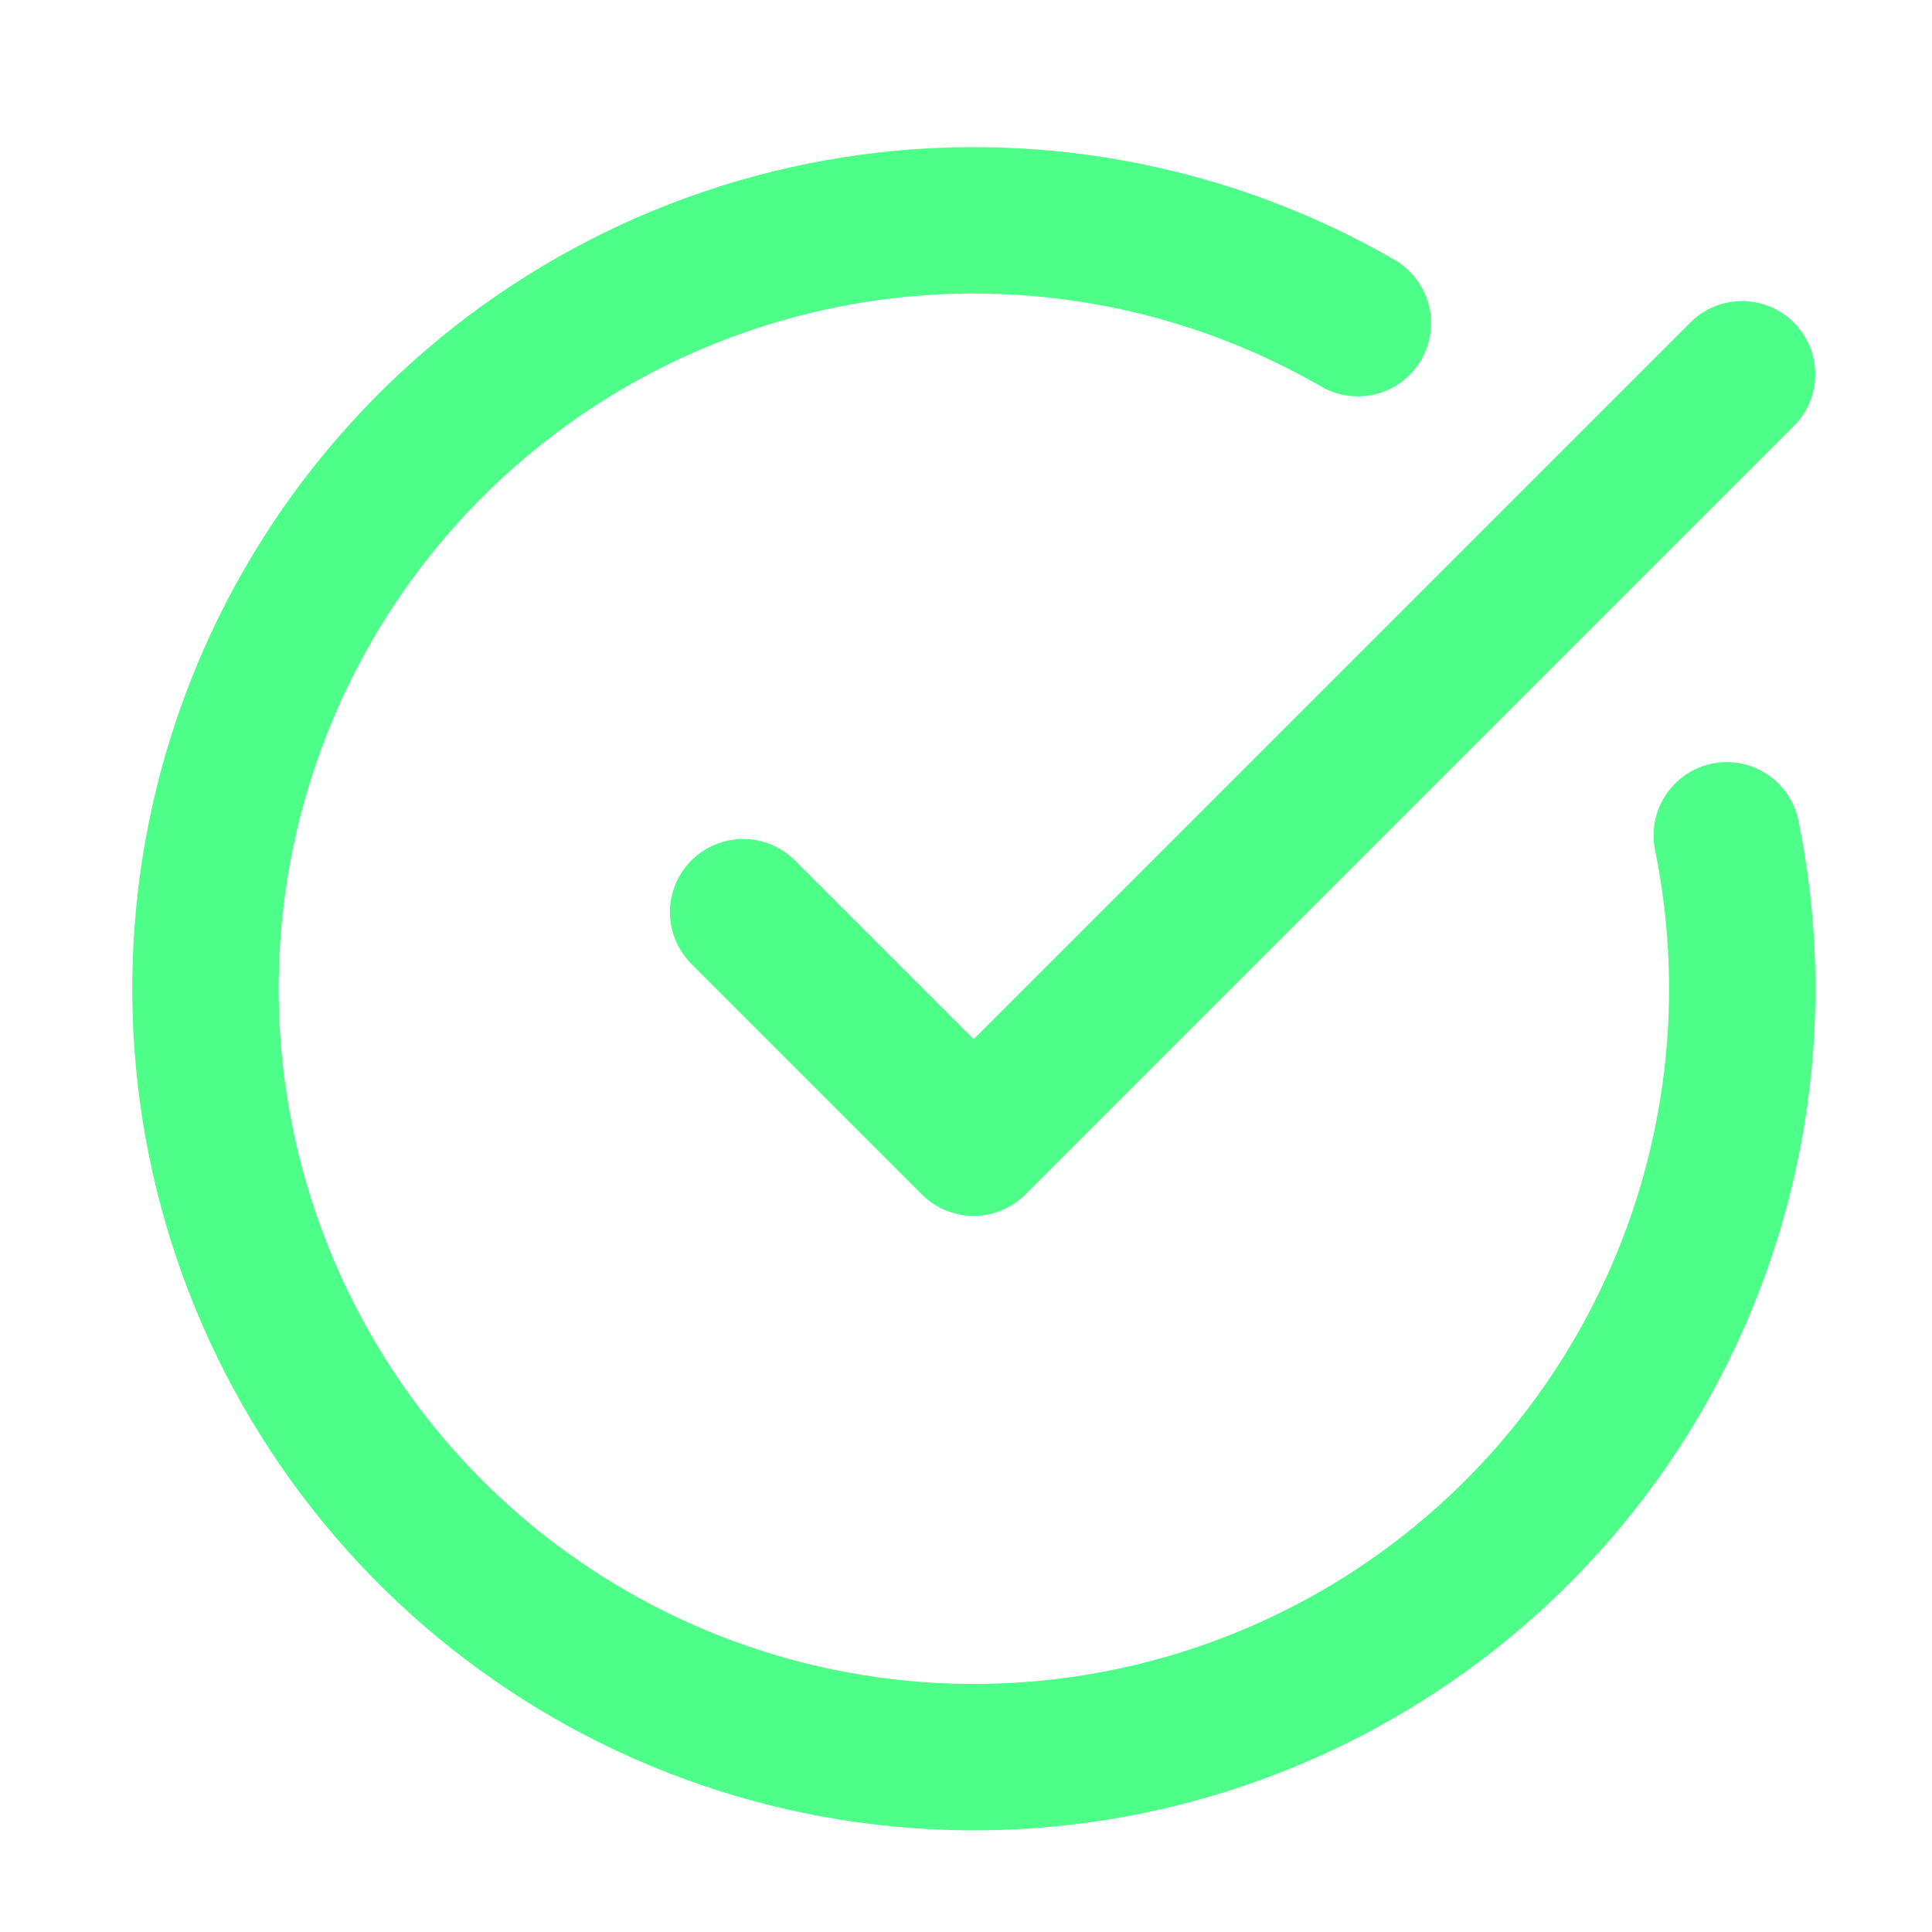
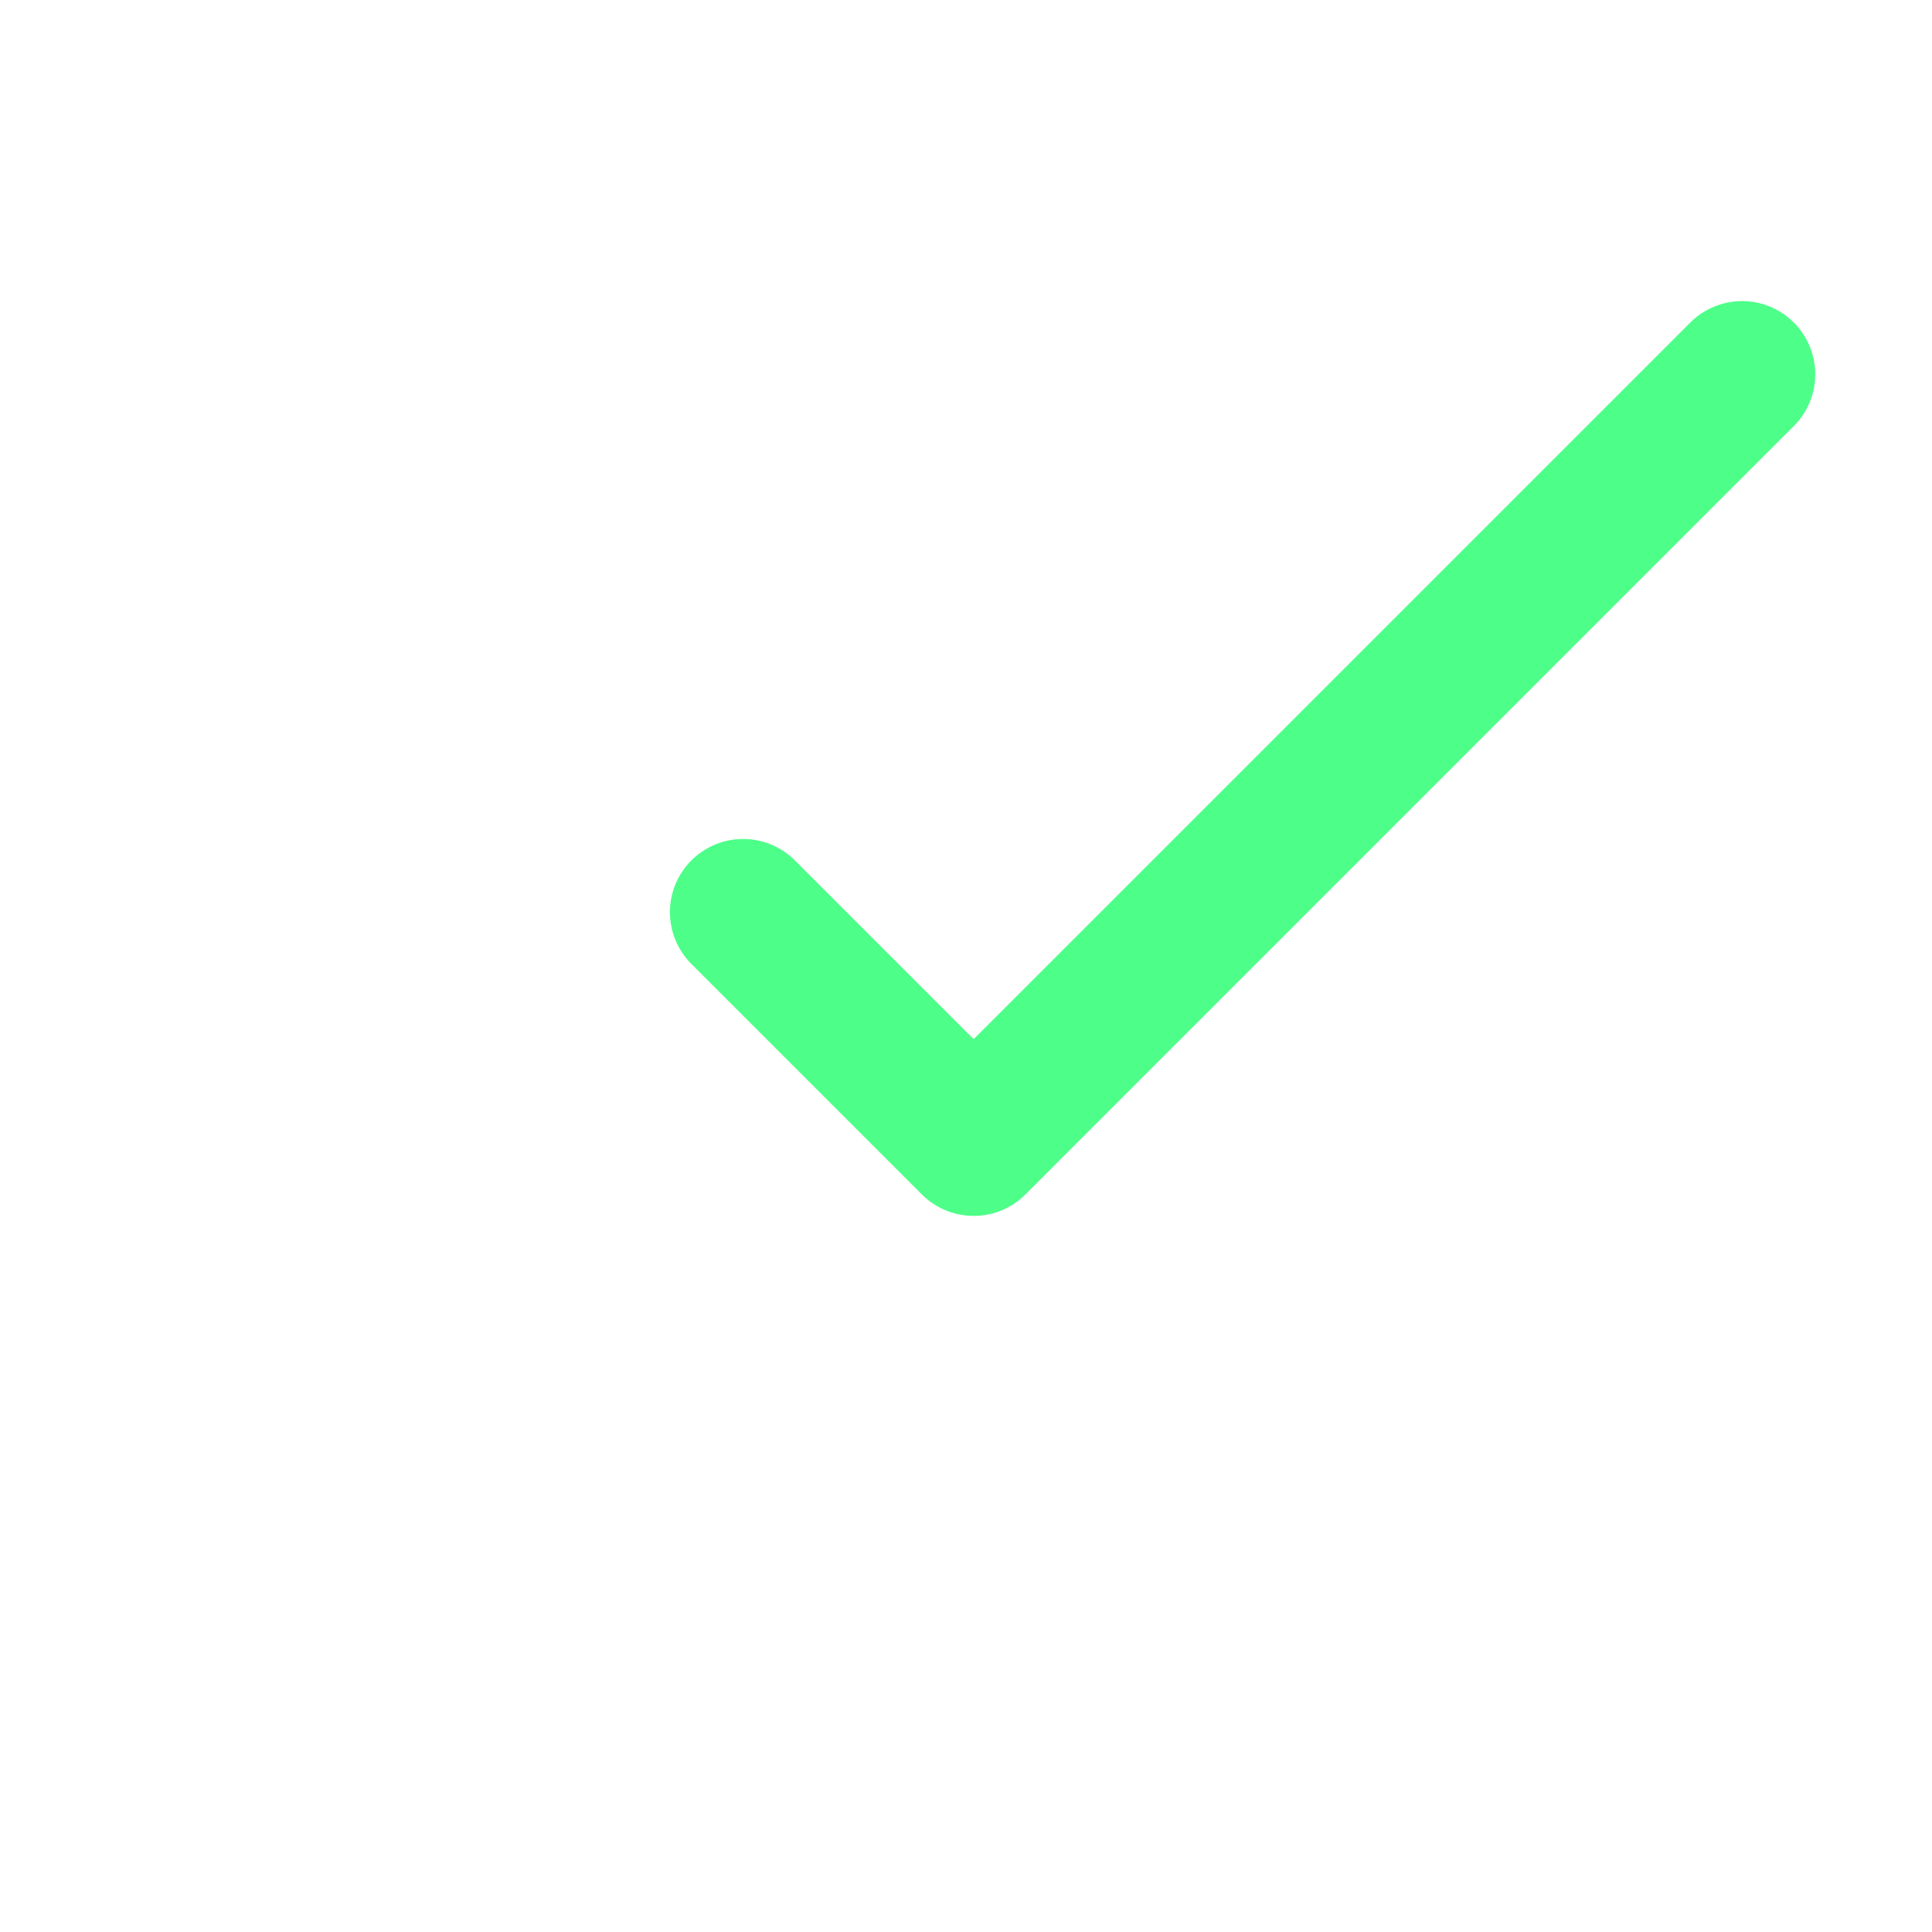
<svg xmlns="http://www.w3.org/2000/svg" width="22" height="22" viewBox="0 0 22 22" fill="none">
-   <path d="M19.663 9.512C20.063 11.473 19.778 13.512 18.856 15.288C17.935 17.065 16.432 18.472 14.598 19.274C12.765 20.077 10.712 20.227 8.781 19.699C6.851 19.171 5.159 17.997 3.99 16.373C2.82 14.749 2.242 12.773 2.353 10.775C2.463 8.776 3.256 6.876 4.598 5.392C5.94 3.907 7.751 2.927 9.728 2.615C11.705 2.304 13.729 2.68 15.462 3.68" stroke="#4DFF88" stroke-width="1.667" stroke-linecap="round" stroke-linejoin="round" />
  <path d="M8.462 10.387L11.087 13.012L19.837 4.262" stroke="#4DFF88" stroke-width="1.667" stroke-linecap="round" stroke-linejoin="round" />
</svg>